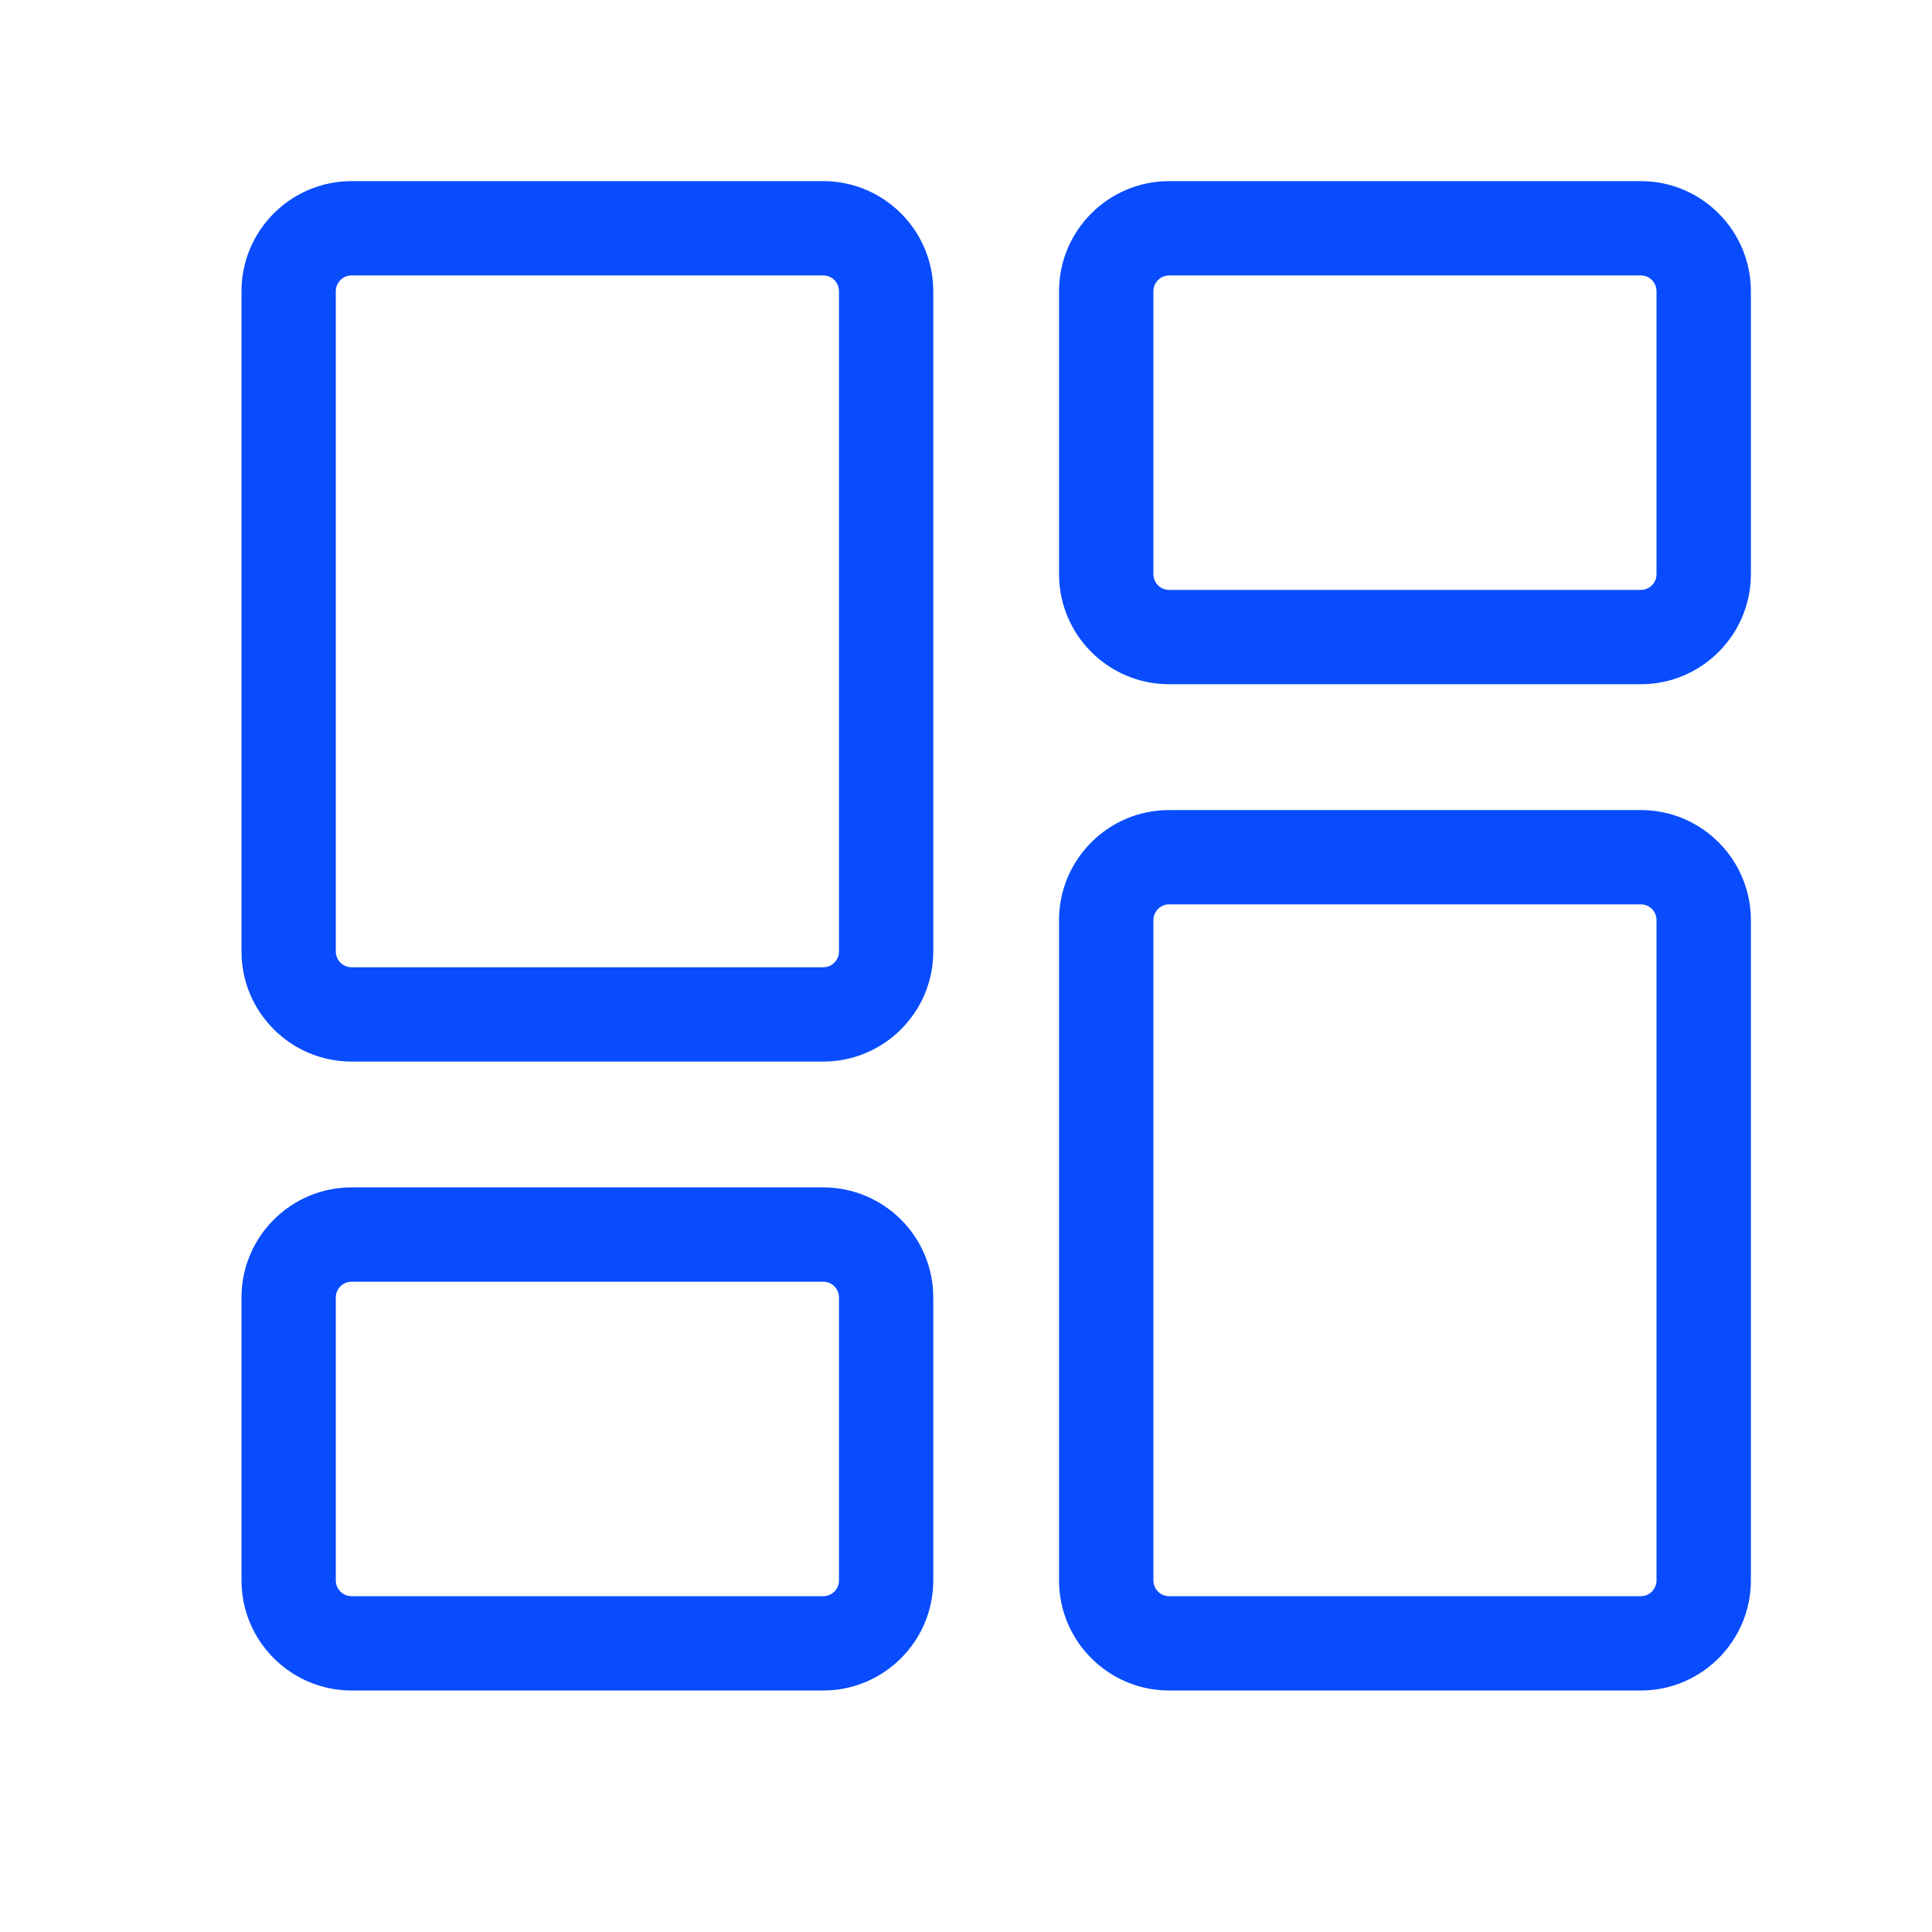
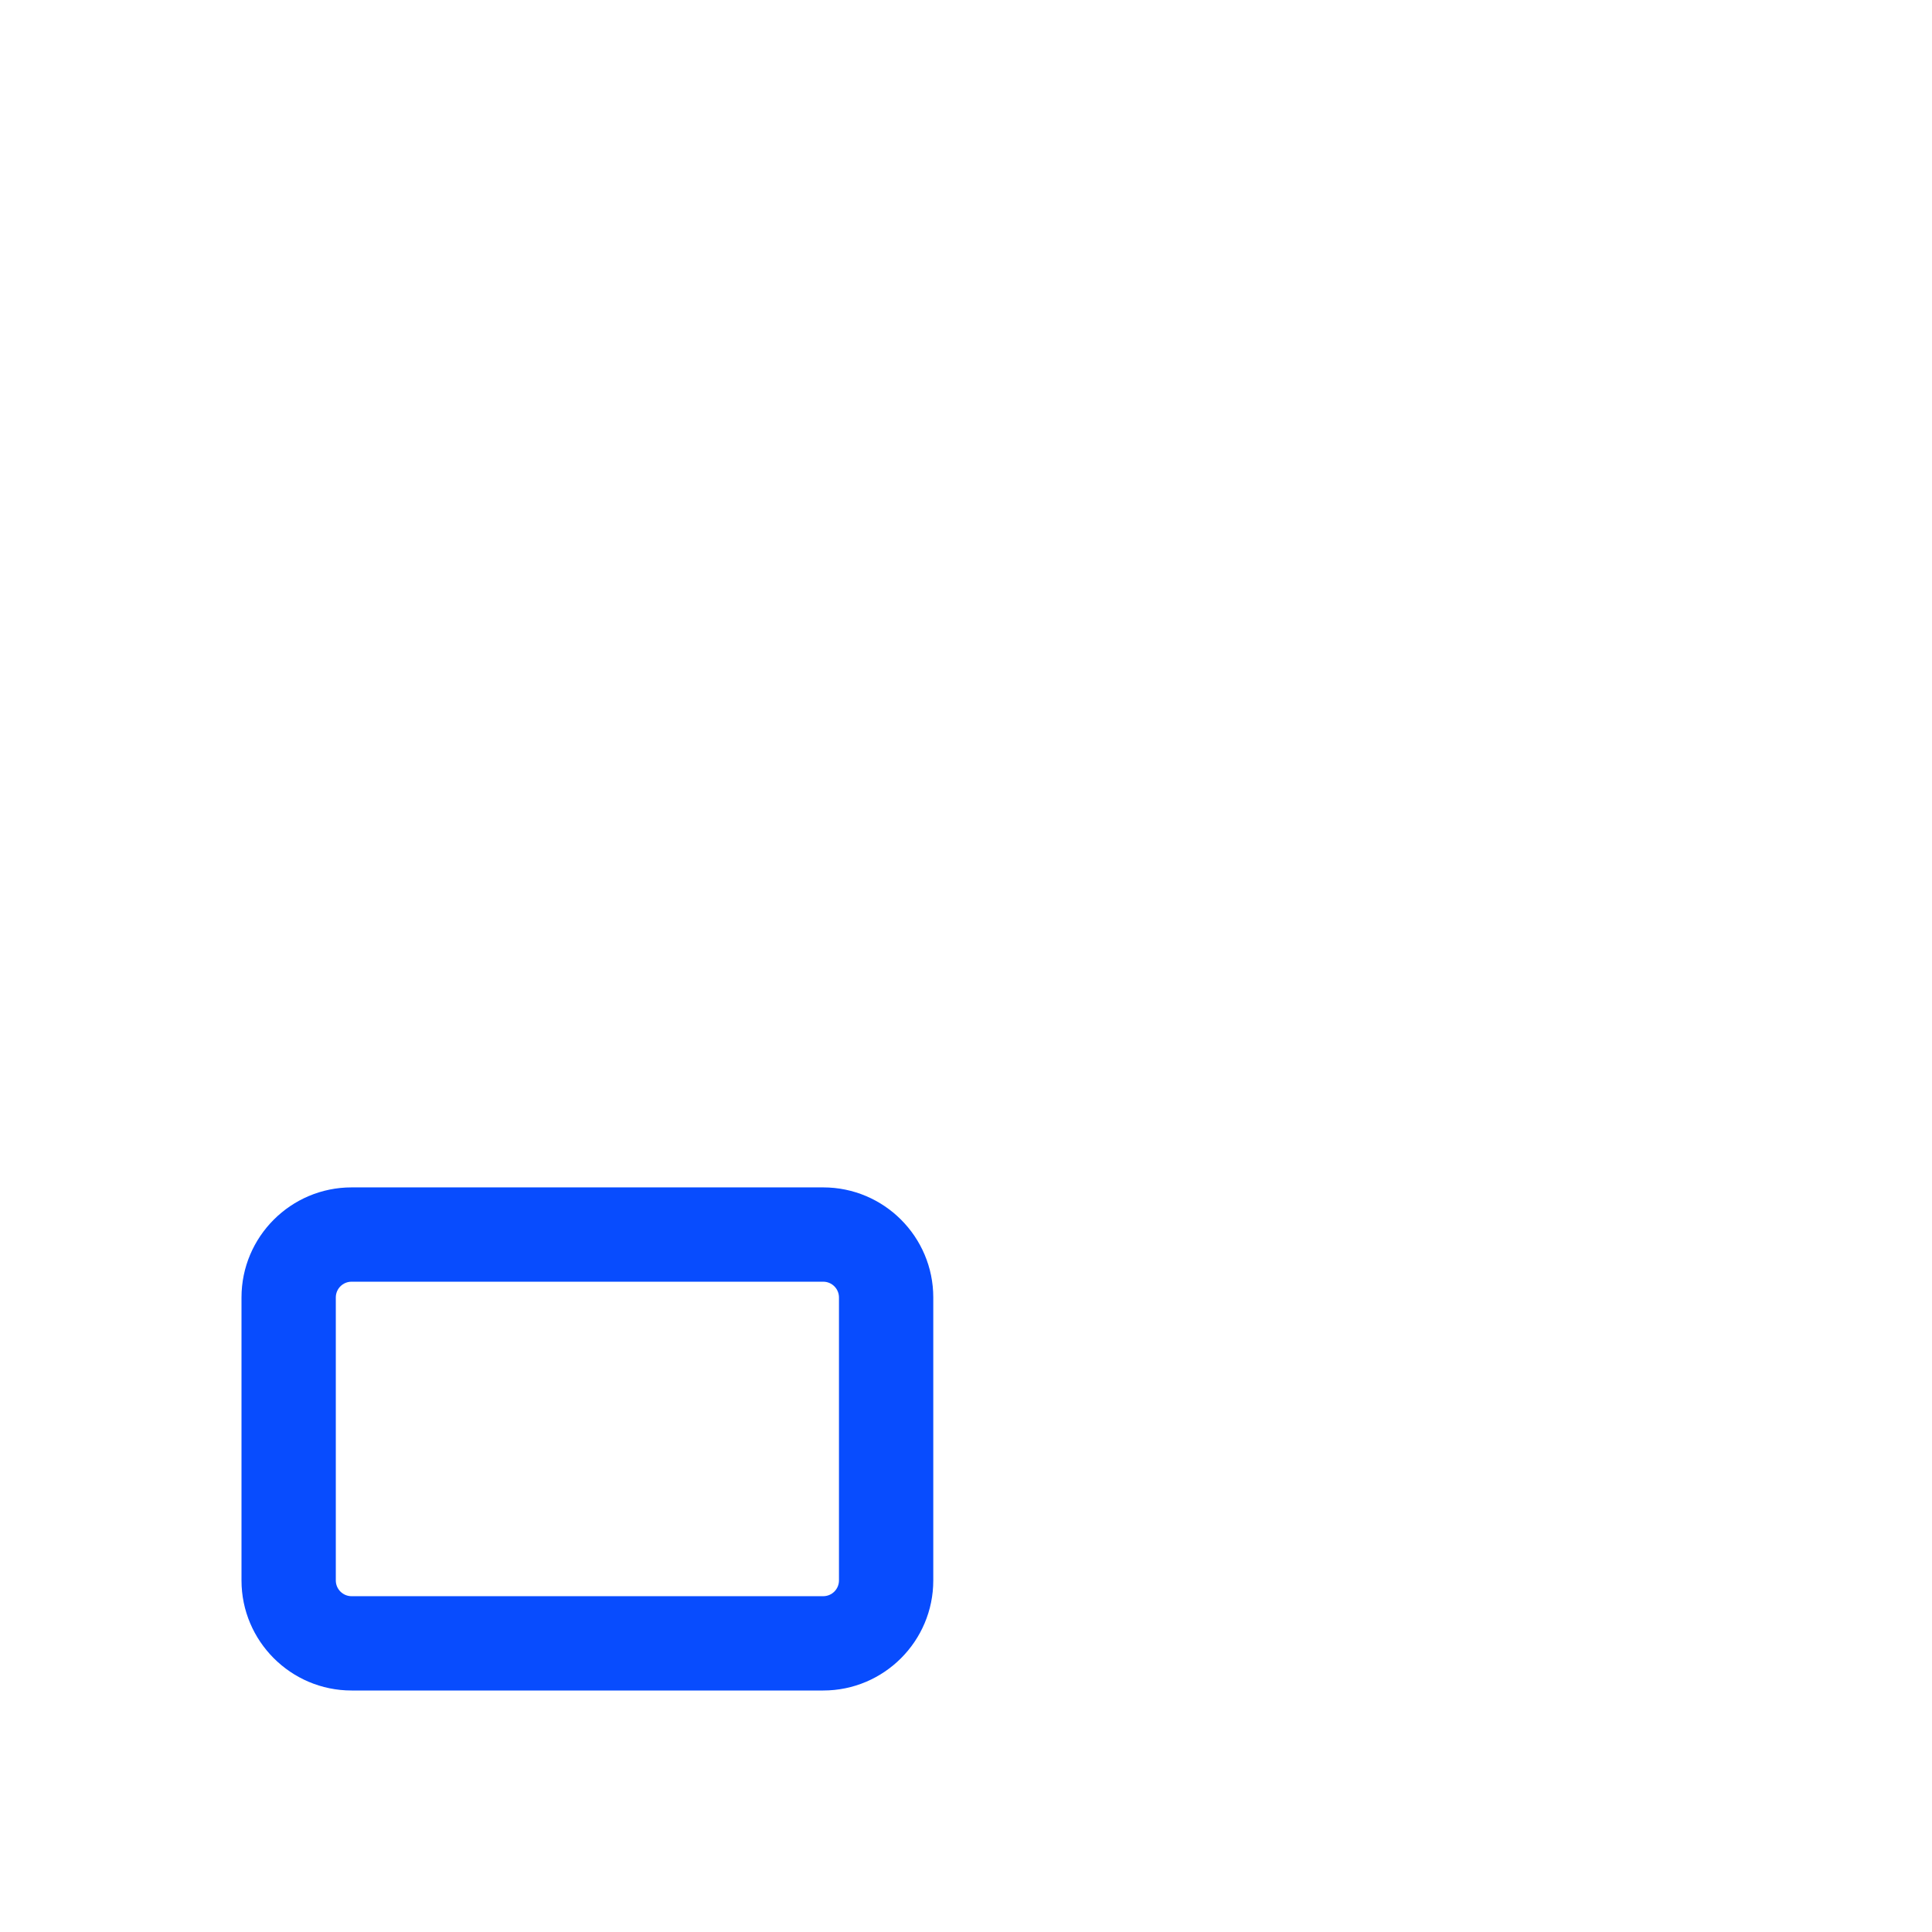
<svg xmlns="http://www.w3.org/2000/svg" width="32" height="32" viewBox="0 0 32 32" fill="none">
  <g clip-path="url(#clip0_9436_469)">
    <path d="M13.635 19.667H5.823C4.818 19.667 4 20.484 4 21.49V26.177C4 27.182 4.818 28 5.823 28H13.635C14.641 28 15.458 27.182 15.458 26.177V21.49C15.458 20.484 14.641 19.667 13.635 19.667ZM5.823 26.438C5.679 26.438 5.562 26.321 5.562 26.177V21.49C5.562 21.346 5.679 21.229 5.823 21.229H13.635C13.779 21.229 13.896 21.346 13.896 21.49V26.177C13.896 26.321 13.779 26.438 13.635 26.438H5.823Z" fill="#084CFE" />
-     <path d="M13.635 3H5.823C4.818 3 4 3.818 4 4.823V15.76C4 16.766 4.818 17.583 5.823 17.583H13.635C14.641 17.583 15.458 16.766 15.458 15.76V4.823C15.458 3.818 14.641 3 13.635 3ZM5.823 16.021C5.679 16.021 5.562 15.904 5.562 15.76V4.823C5.562 4.679 5.679 4.562 5.823 4.562H13.635C13.779 4.562 13.896 4.679 13.896 4.823V15.76C13.896 15.904 13.779 16.021 13.635 16.021H5.823Z" fill="#084CFE" />
-     <path d="M27.177 3H19.364C18.359 3 17.541 3.818 17.541 4.823V9.51C17.541 10.516 18.359 11.333 19.364 11.333H27.177C28.182 11.333 29 10.516 29 9.51V4.823C29 3.818 28.182 3 27.177 3ZM19.364 9.771C19.221 9.771 19.104 9.654 19.104 9.51V4.823C19.104 4.679 19.221 4.562 19.364 4.562H27.177C27.321 4.562 27.437 4.679 27.437 4.823V9.51C27.437 9.654 27.321 9.771 27.177 9.771H19.364Z" fill="#084CFE" />
-     <path d="M27.177 13.417H19.364C18.359 13.417 17.541 14.234 17.541 15.24V26.177C17.541 27.182 18.359 28 19.364 28H27.177C28.182 28 29 27.182 29 26.177V15.24C29 14.234 28.182 13.417 27.177 13.417ZM19.364 26.438C19.221 26.438 19.104 26.321 19.104 26.177V15.24C19.104 15.096 19.221 14.979 19.364 14.979H27.177C27.321 14.979 27.437 15.096 27.437 15.24V26.177C27.437 26.321 27.321 26.438 27.177 26.438H19.364Z" fill="#084CFE" />
  </g>
  <defs>
    <clipPath id="clip0_9436_469">
      <rect width="25" height="25" fill="white" transform="matrix(1 0 0 -1 4 28)" />
    </clipPath>
  </defs>
</svg>